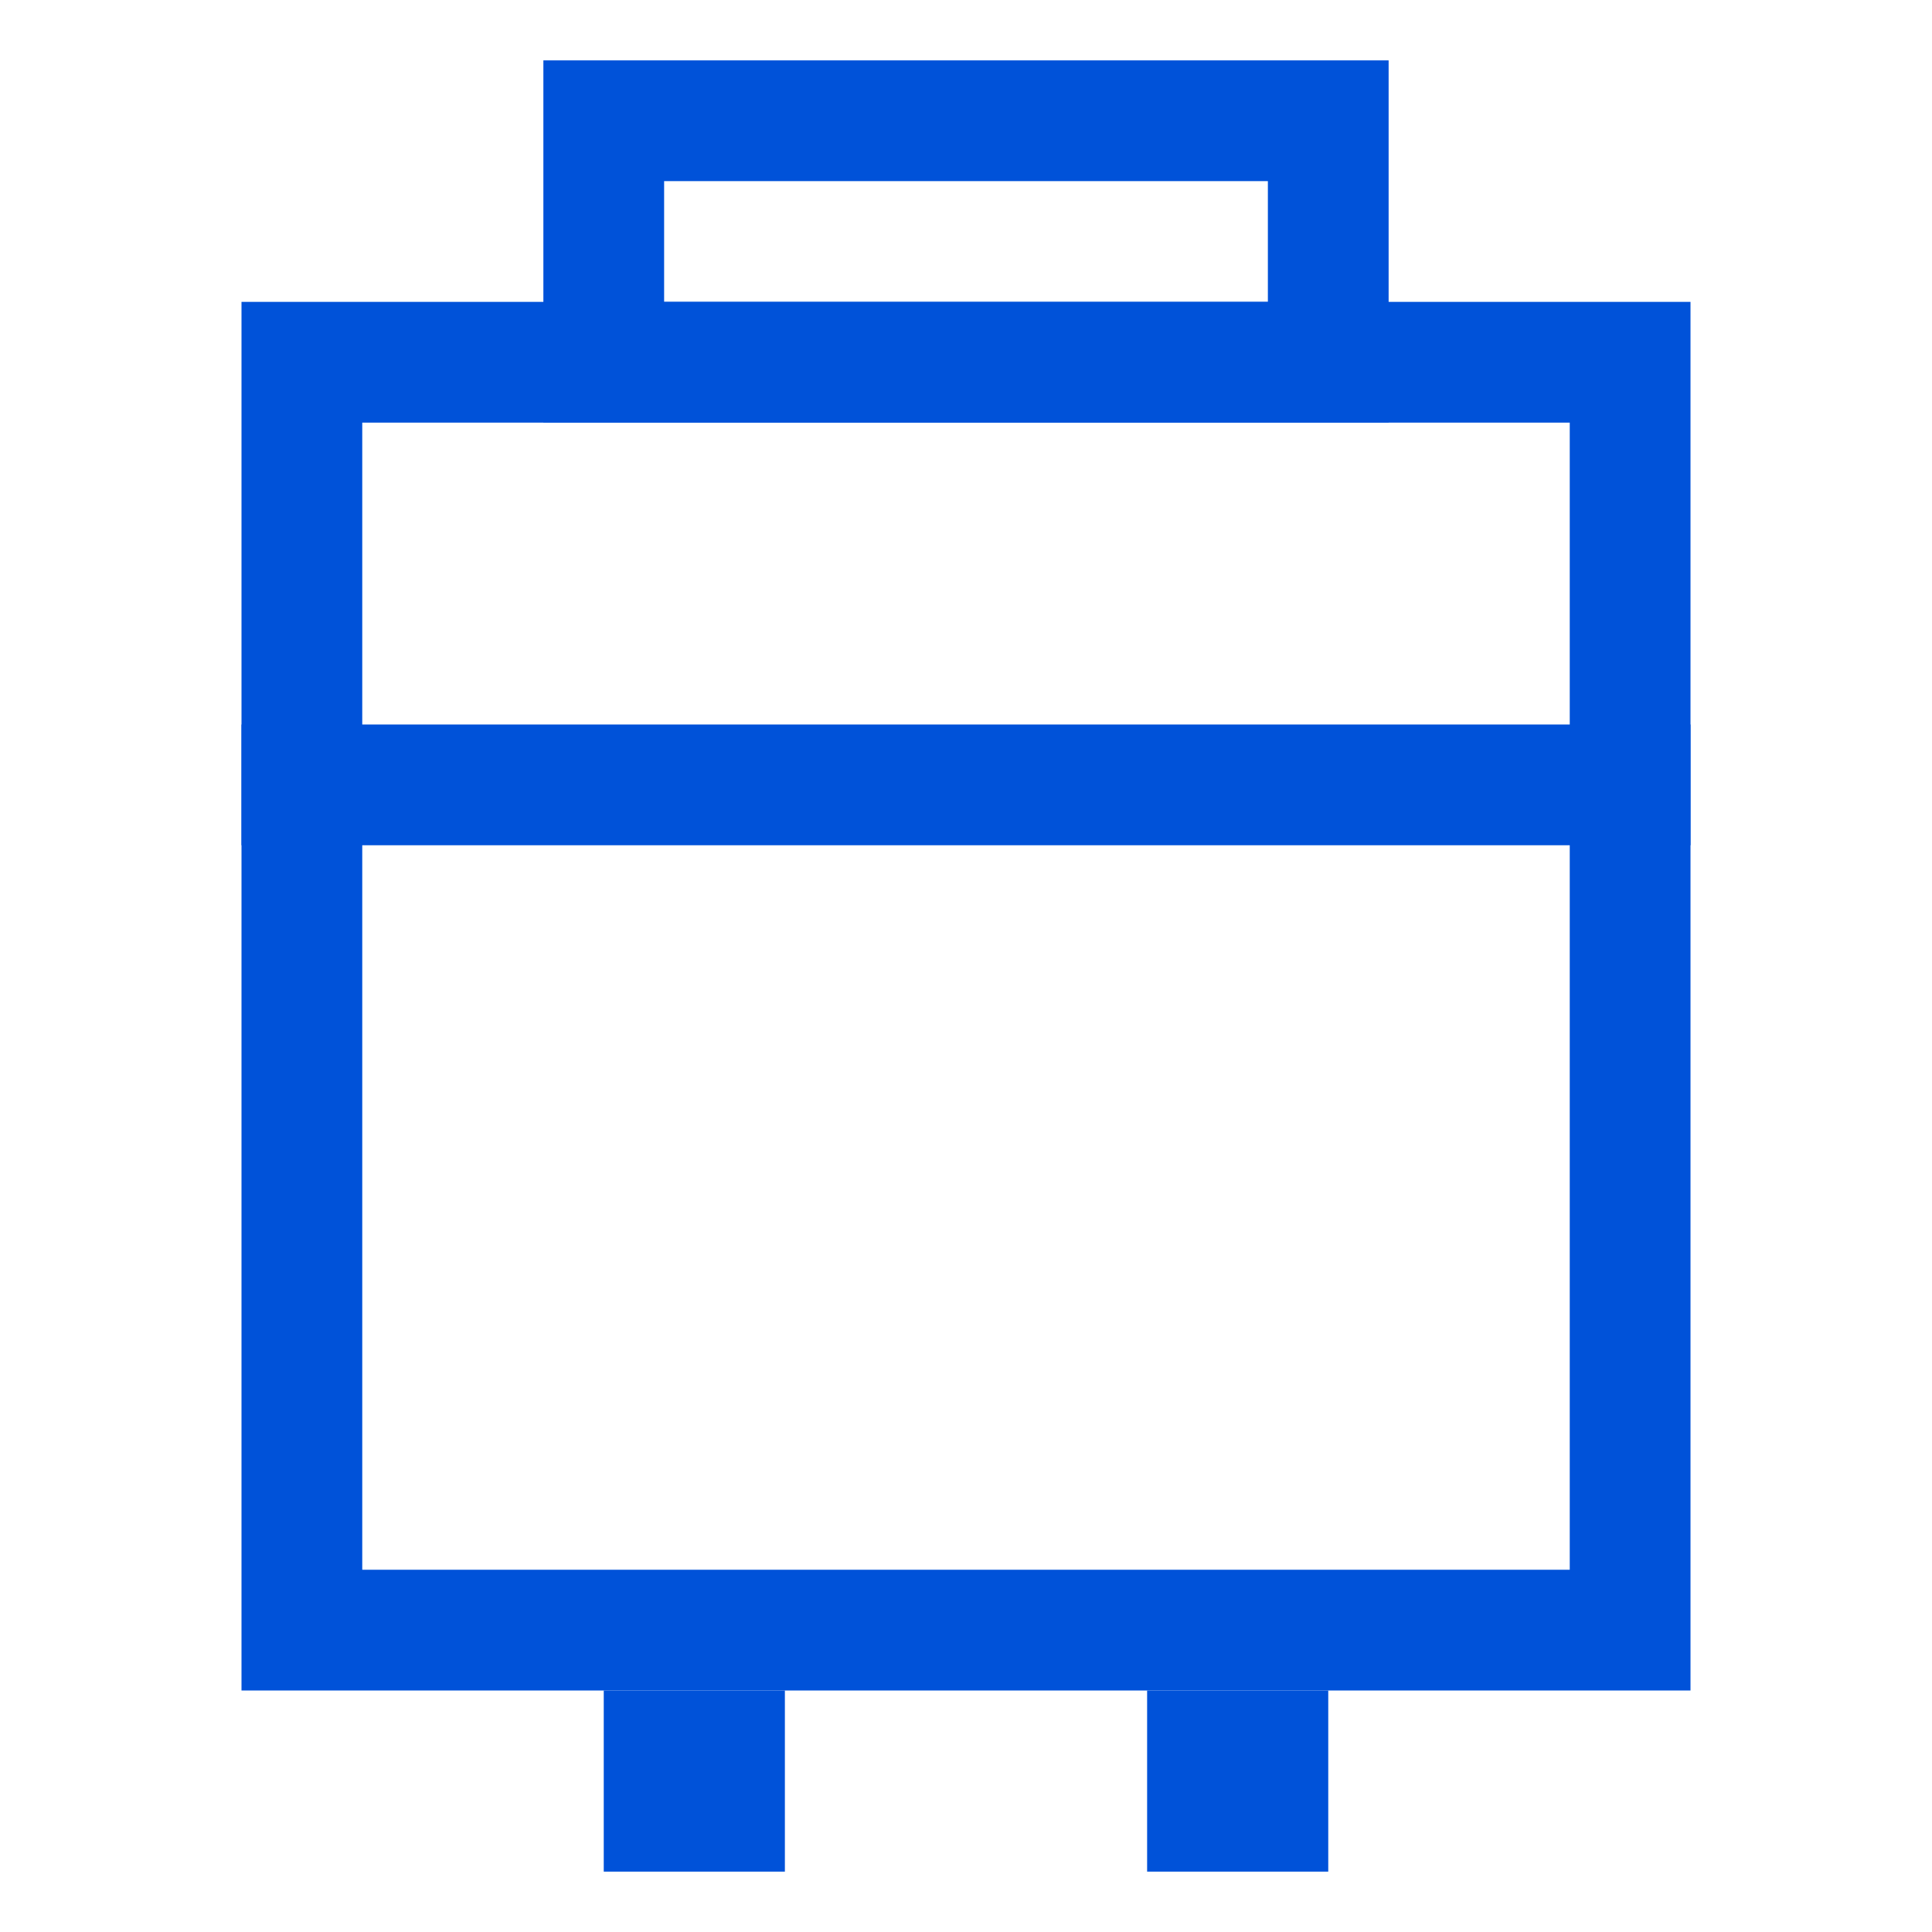
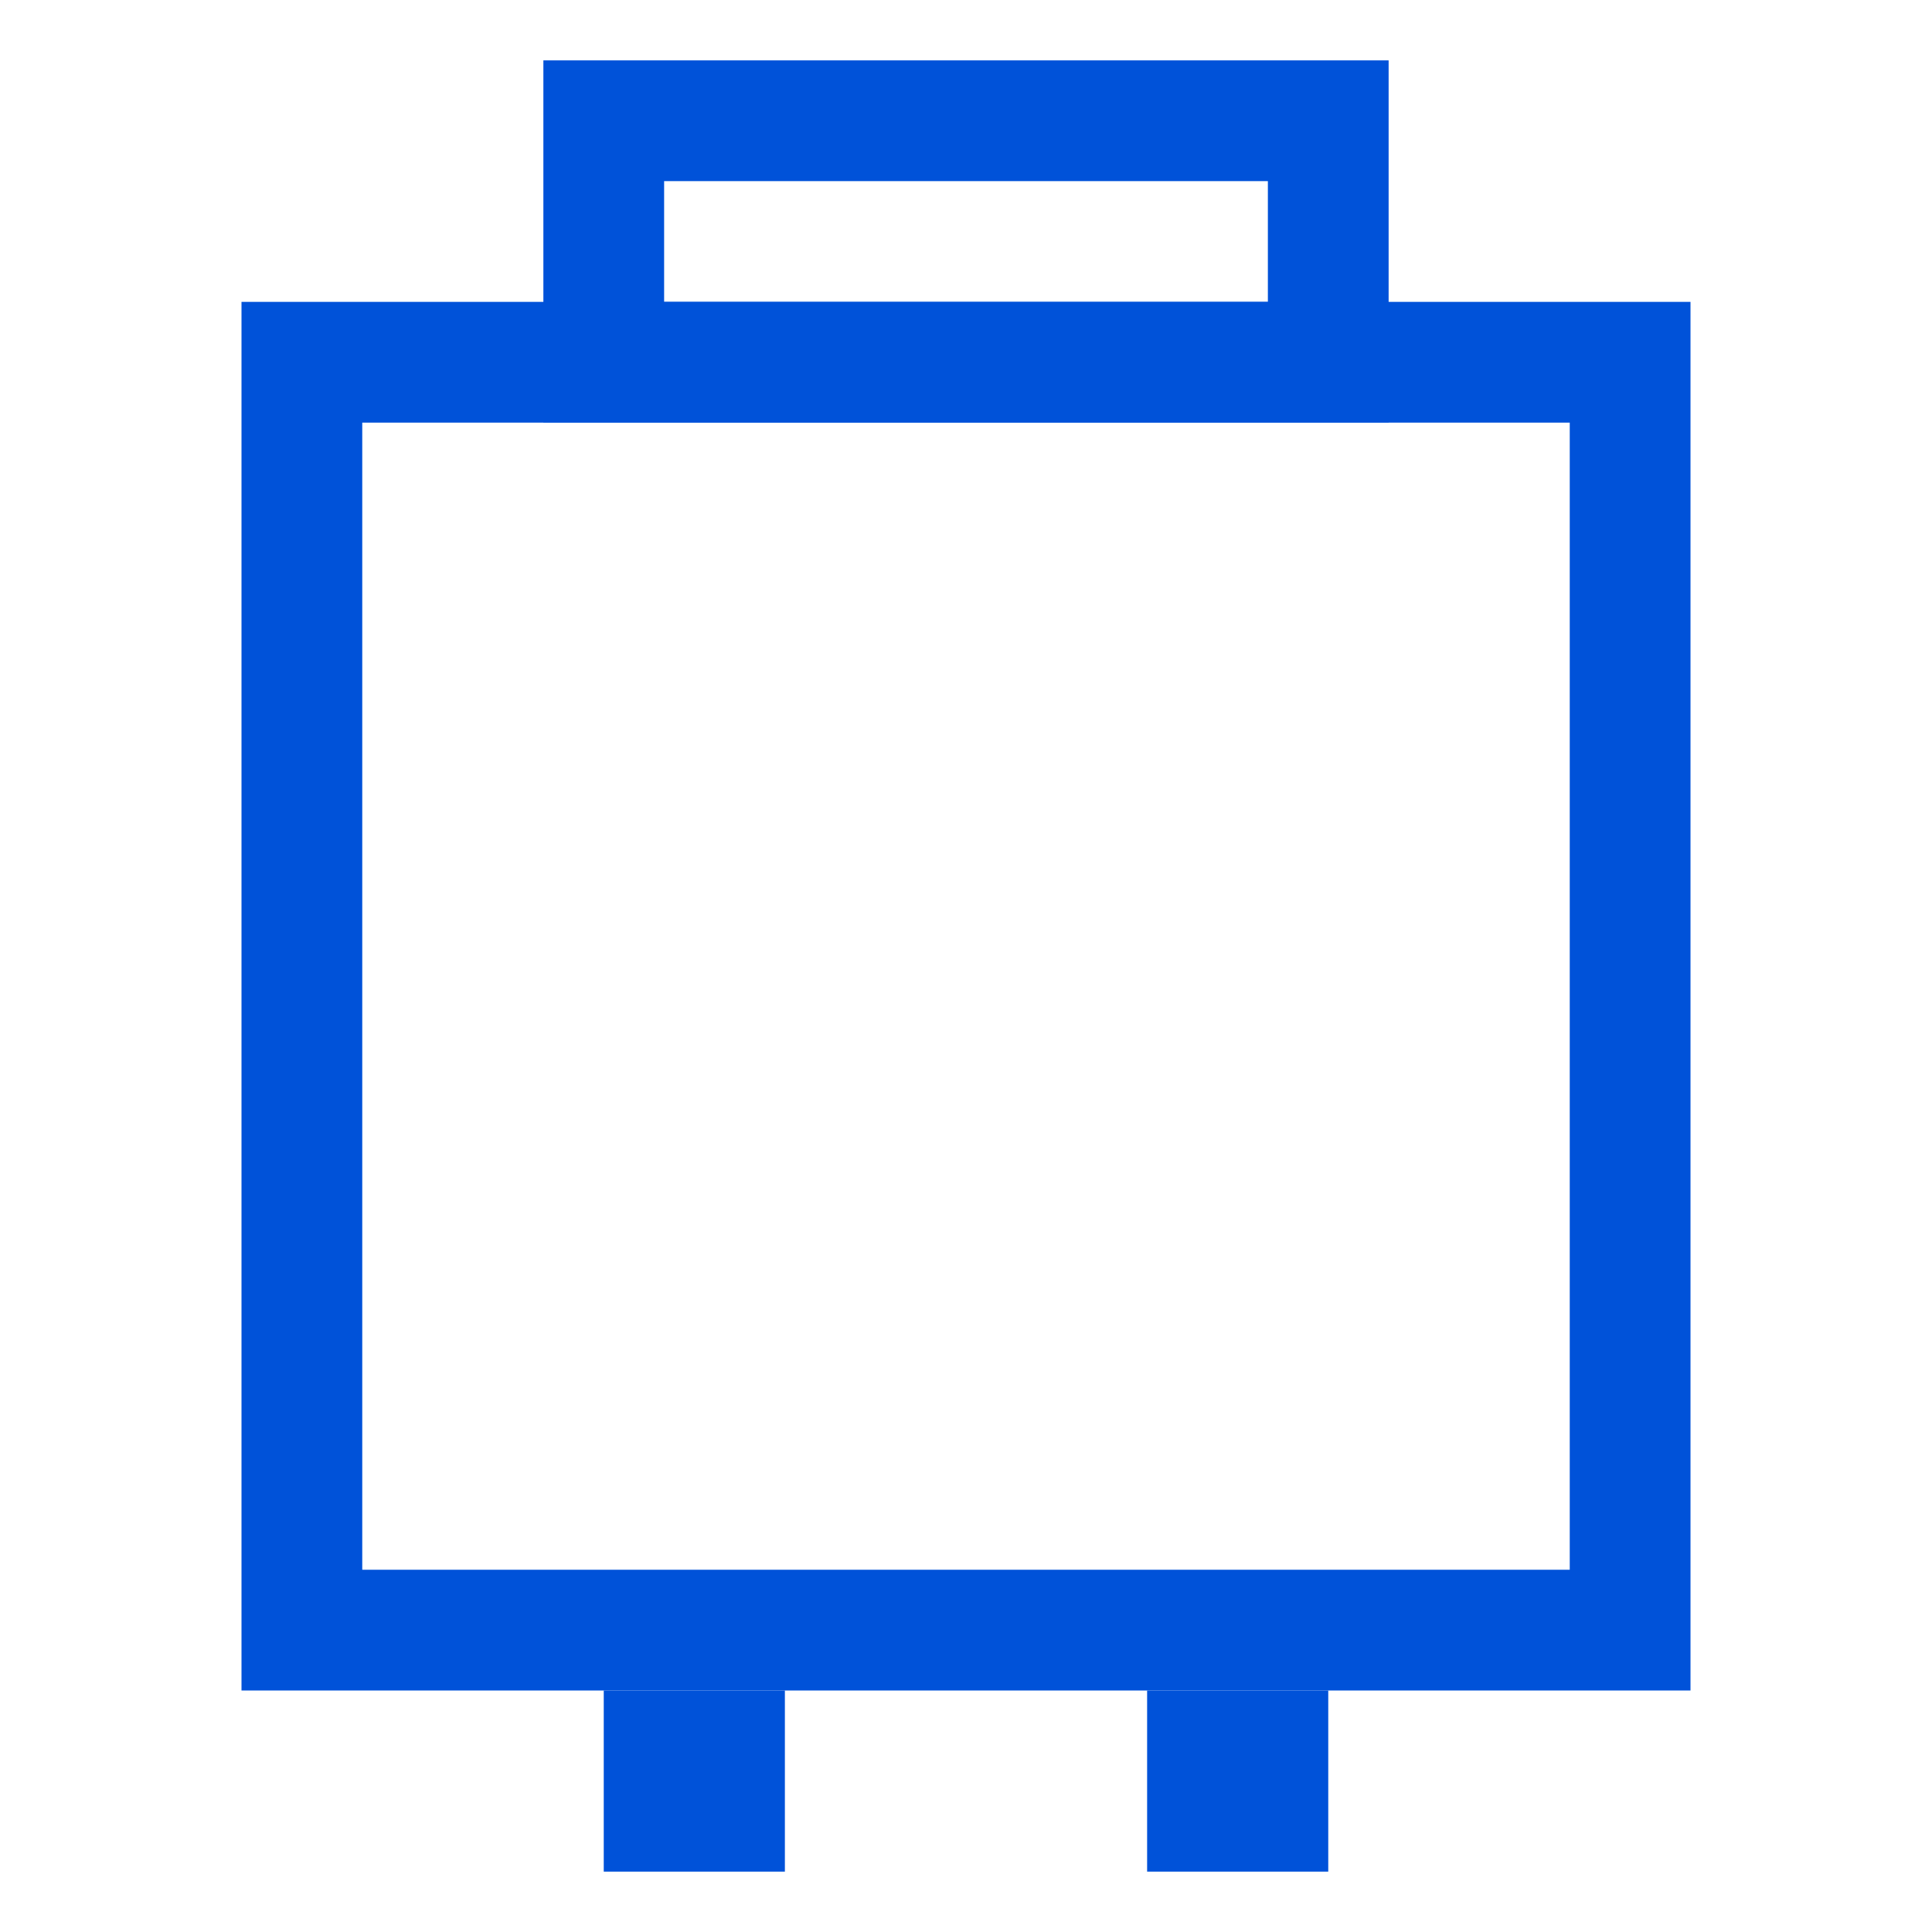
<svg xmlns="http://www.w3.org/2000/svg" width="32px" height="32px" viewBox="0 0 32 32" version="1.1">
  <title>出行</title>
  <desc>Created with Sketch.</desc>
  <defs />
  <g id="出行" stroke="none" stroke-width="1" fill="none" fill-rule="evenodd">
    <g id="Group" transform="translate(4, 1)">
      <g id="Group-19">
        <rect id="Rectangle-39" stroke="#0052d9" stroke-width="2" x="6" y="1" width="12" height="4" />
        <rect id="Rectangle-41" stroke="#0052d9" stroke-width="2" x="1" y="5" width="22" height="21" />
-         <rect id="Rectangle-46" fill="#0052d9" x="0" y="11" width="24" height="2" />
      </g>
      <rect id="Rectangle-47" fill="#0052d9" x="6" y="27" width="3" height="3" />
      <rect id="Rectangle-47-Copy" fill="#0052d9" x="15" y="27" width="3" height="3" />
    </g>
  </g>
</svg>